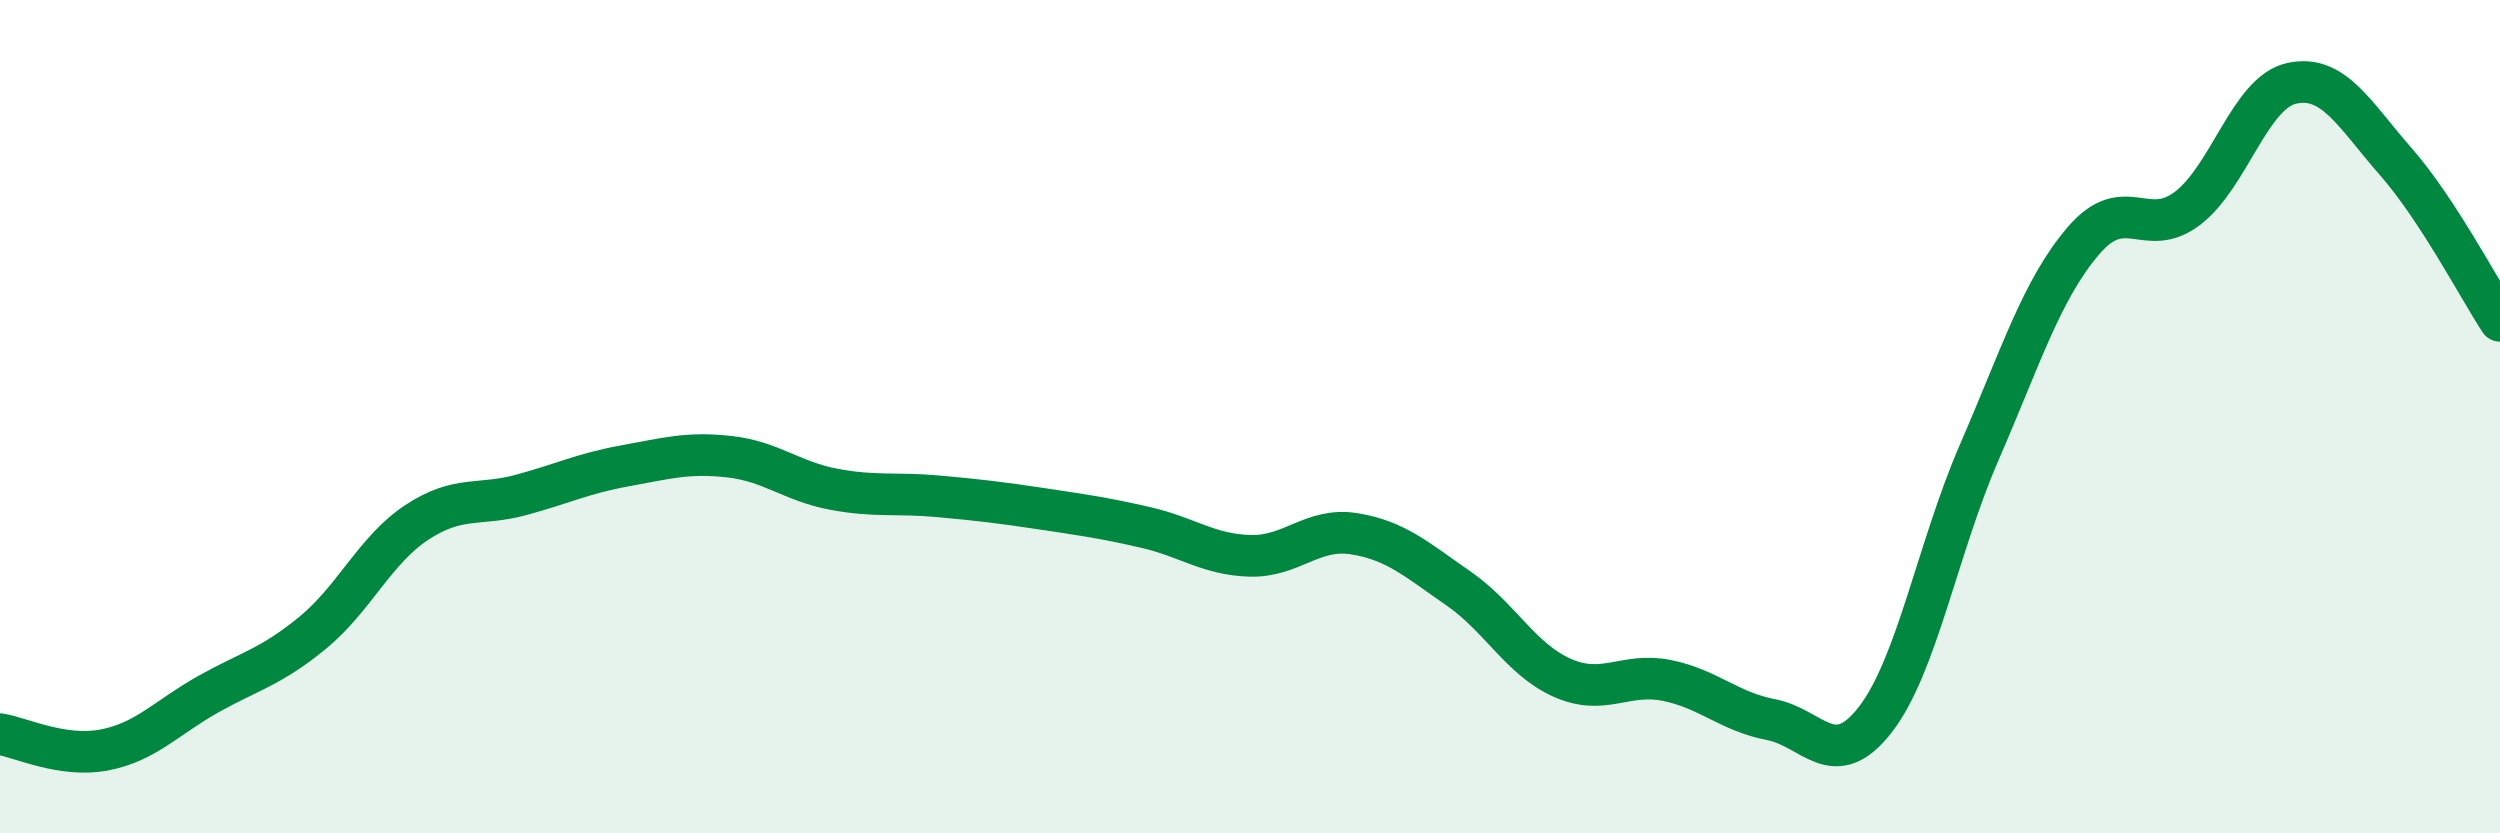
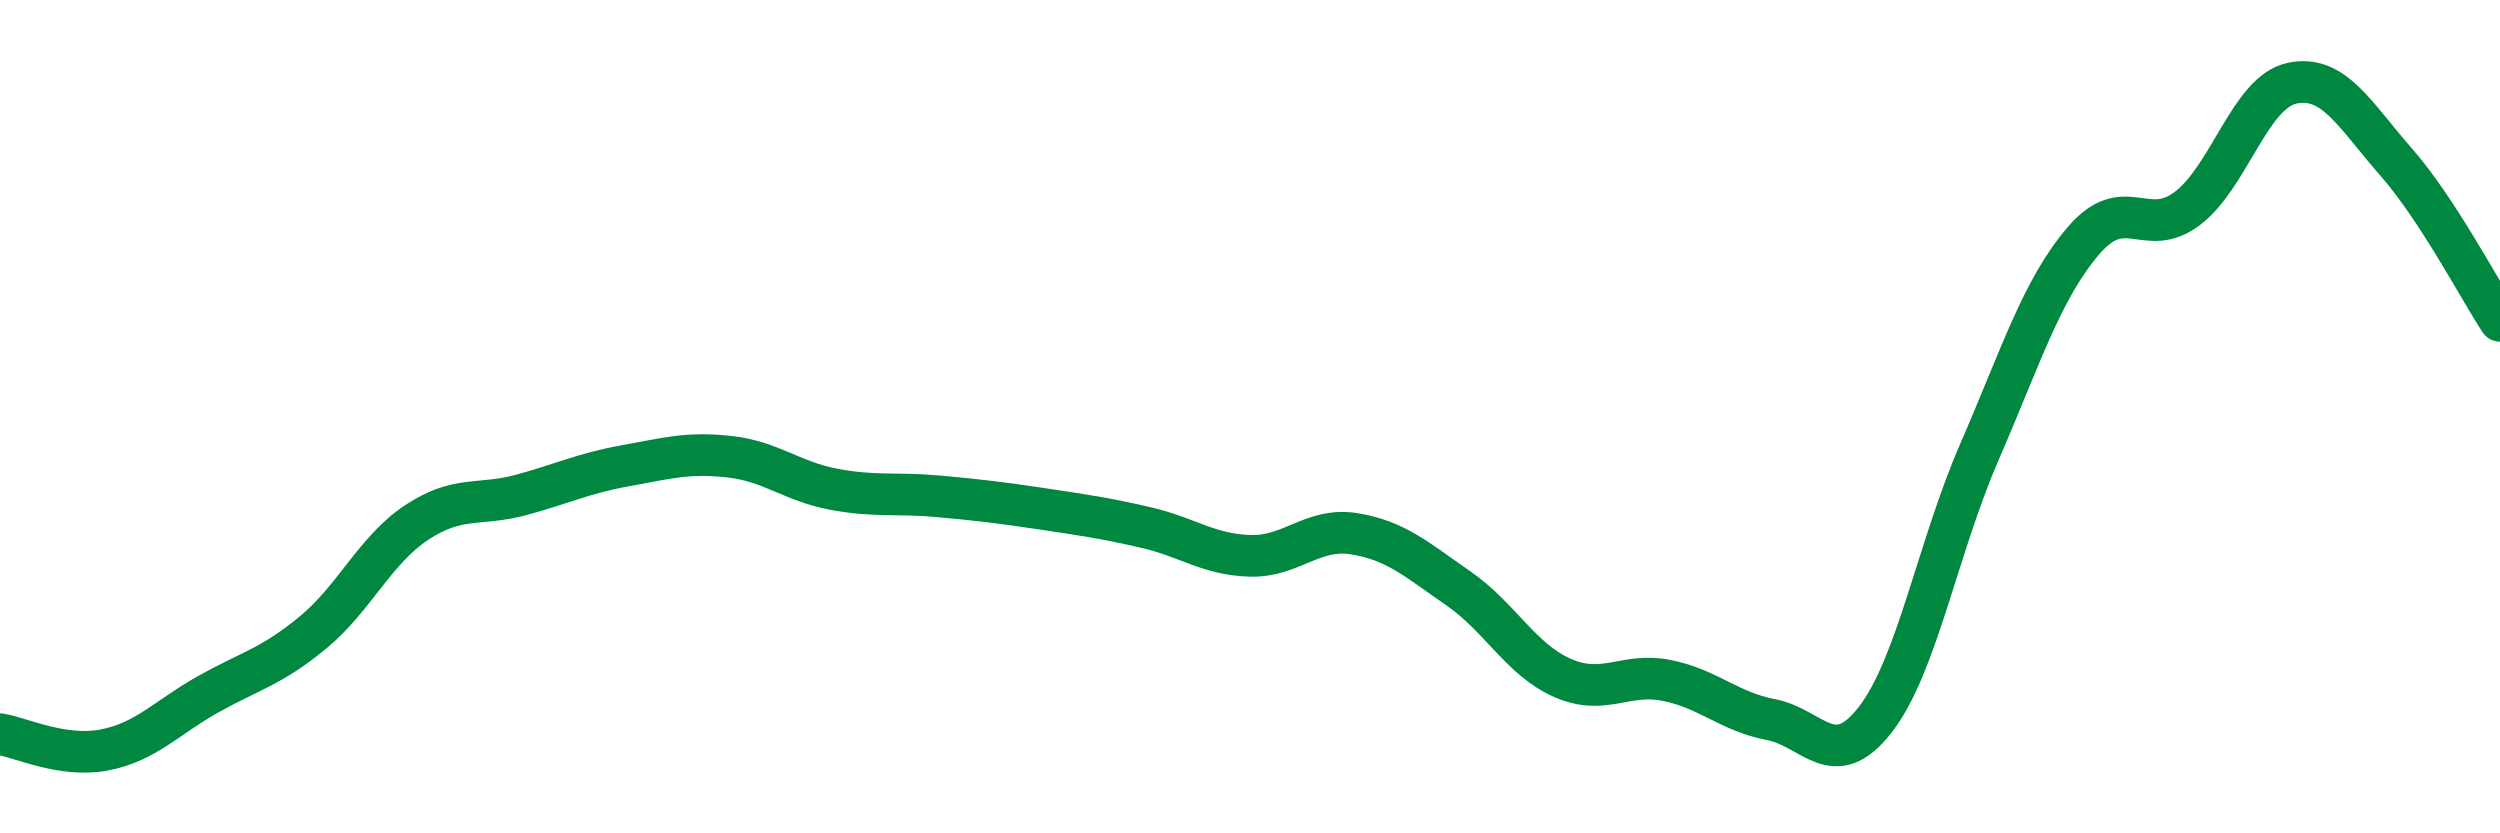
<svg xmlns="http://www.w3.org/2000/svg" width="60" height="20" viewBox="0 0 60 20">
-   <path d="M 0,17.62 C 0.5,17.7 1.5,18.19 2.5,18 C 3.5,17.81 4,17.22 5,16.66 C 6,16.1 6.5,16.01 7.5,15.19 C 8.5,14.37 9,13.2 10,12.54 C 11,11.88 11.5,12.15 12.5,11.88 C 13.5,11.61 14,11.36 15,11.18 C 16,11 16.5,10.85 17.5,10.96 C 18.5,11.07 19,11.55 20,11.74 C 21,11.93 21.5,11.82 22.5,11.91 C 23.5,12 24,12.06 25,12.21 C 26,12.36 26.5,12.43 27.5,12.66 C 28.5,12.89 29,13.31 30,13.34 C 31,13.37 31.5,12.65 32.5,12.81 C 33.5,12.97 34,13.43 35,14.12 C 36,14.81 36.5,15.83 37.5,16.27 C 38.5,16.71 39,16.13 40,16.33 C 41,16.53 41.5,17.08 42.5,17.27 C 43.5,17.46 44,18.56 45,17.28 C 46,16 46.5,13.16 47.5,10.86 C 48.5,8.56 49,6.95 50,5.78 C 51,4.61 51.5,5.76 52.5,5 C 53.5,4.24 54,2.22 55,2 C 56,1.78 56.5,2.74 57.5,3.88 C 58.5,5.02 59.5,6.94 60,7.7L60 20L0 20Z" fill="#008740" opacity="0.1" stroke-linecap="round" stroke-linejoin="round" />
  <path d="M 0,17.62 C 0.5,17.7 1.5,18.19 2.5,18 C 3.5,17.81 4,17.22 5,16.66 C 6,16.1 6.5,16.01 7.5,15.19 C 8.5,14.37 9,13.2 10,12.54 C 11,11.88 11.5,12.15 12.5,11.88 C 13.5,11.61 14,11.36 15,11.18 C 16,11 16.5,10.85 17.5,10.96 C 18.5,11.07 19,11.55 20,11.74 C 21,11.93 21.5,11.82 22.5,11.91 C 23.5,12 24,12.06 25,12.21 C 26,12.36 26.5,12.43 27.5,12.66 C 28.5,12.89 29,13.31 30,13.34 C 31,13.37 31.5,12.65 32.5,12.81 C 33.5,12.97 34,13.43 35,14.12 C 36,14.81 36.5,15.83 37.5,16.27 C 38.5,16.71 39,16.13 40,16.33 C 41,16.53 41.5,17.08 42.5,17.27 C 43.5,17.46 44,18.56 45,17.28 C 46,16 46.5,13.16 47.5,10.86 C 48.5,8.56 49,6.95 50,5.78 C 51,4.61 51.5,5.76 52.5,5 C 53.5,4.24 54,2.22 55,2 C 56,1.78 56.5,2.74 57.5,3.88 C 58.5,5.02 59.5,6.94 60,7.7" stroke="#008740" stroke-width="1" fill="none" stroke-linecap="round" stroke-linejoin="round" />
</svg>